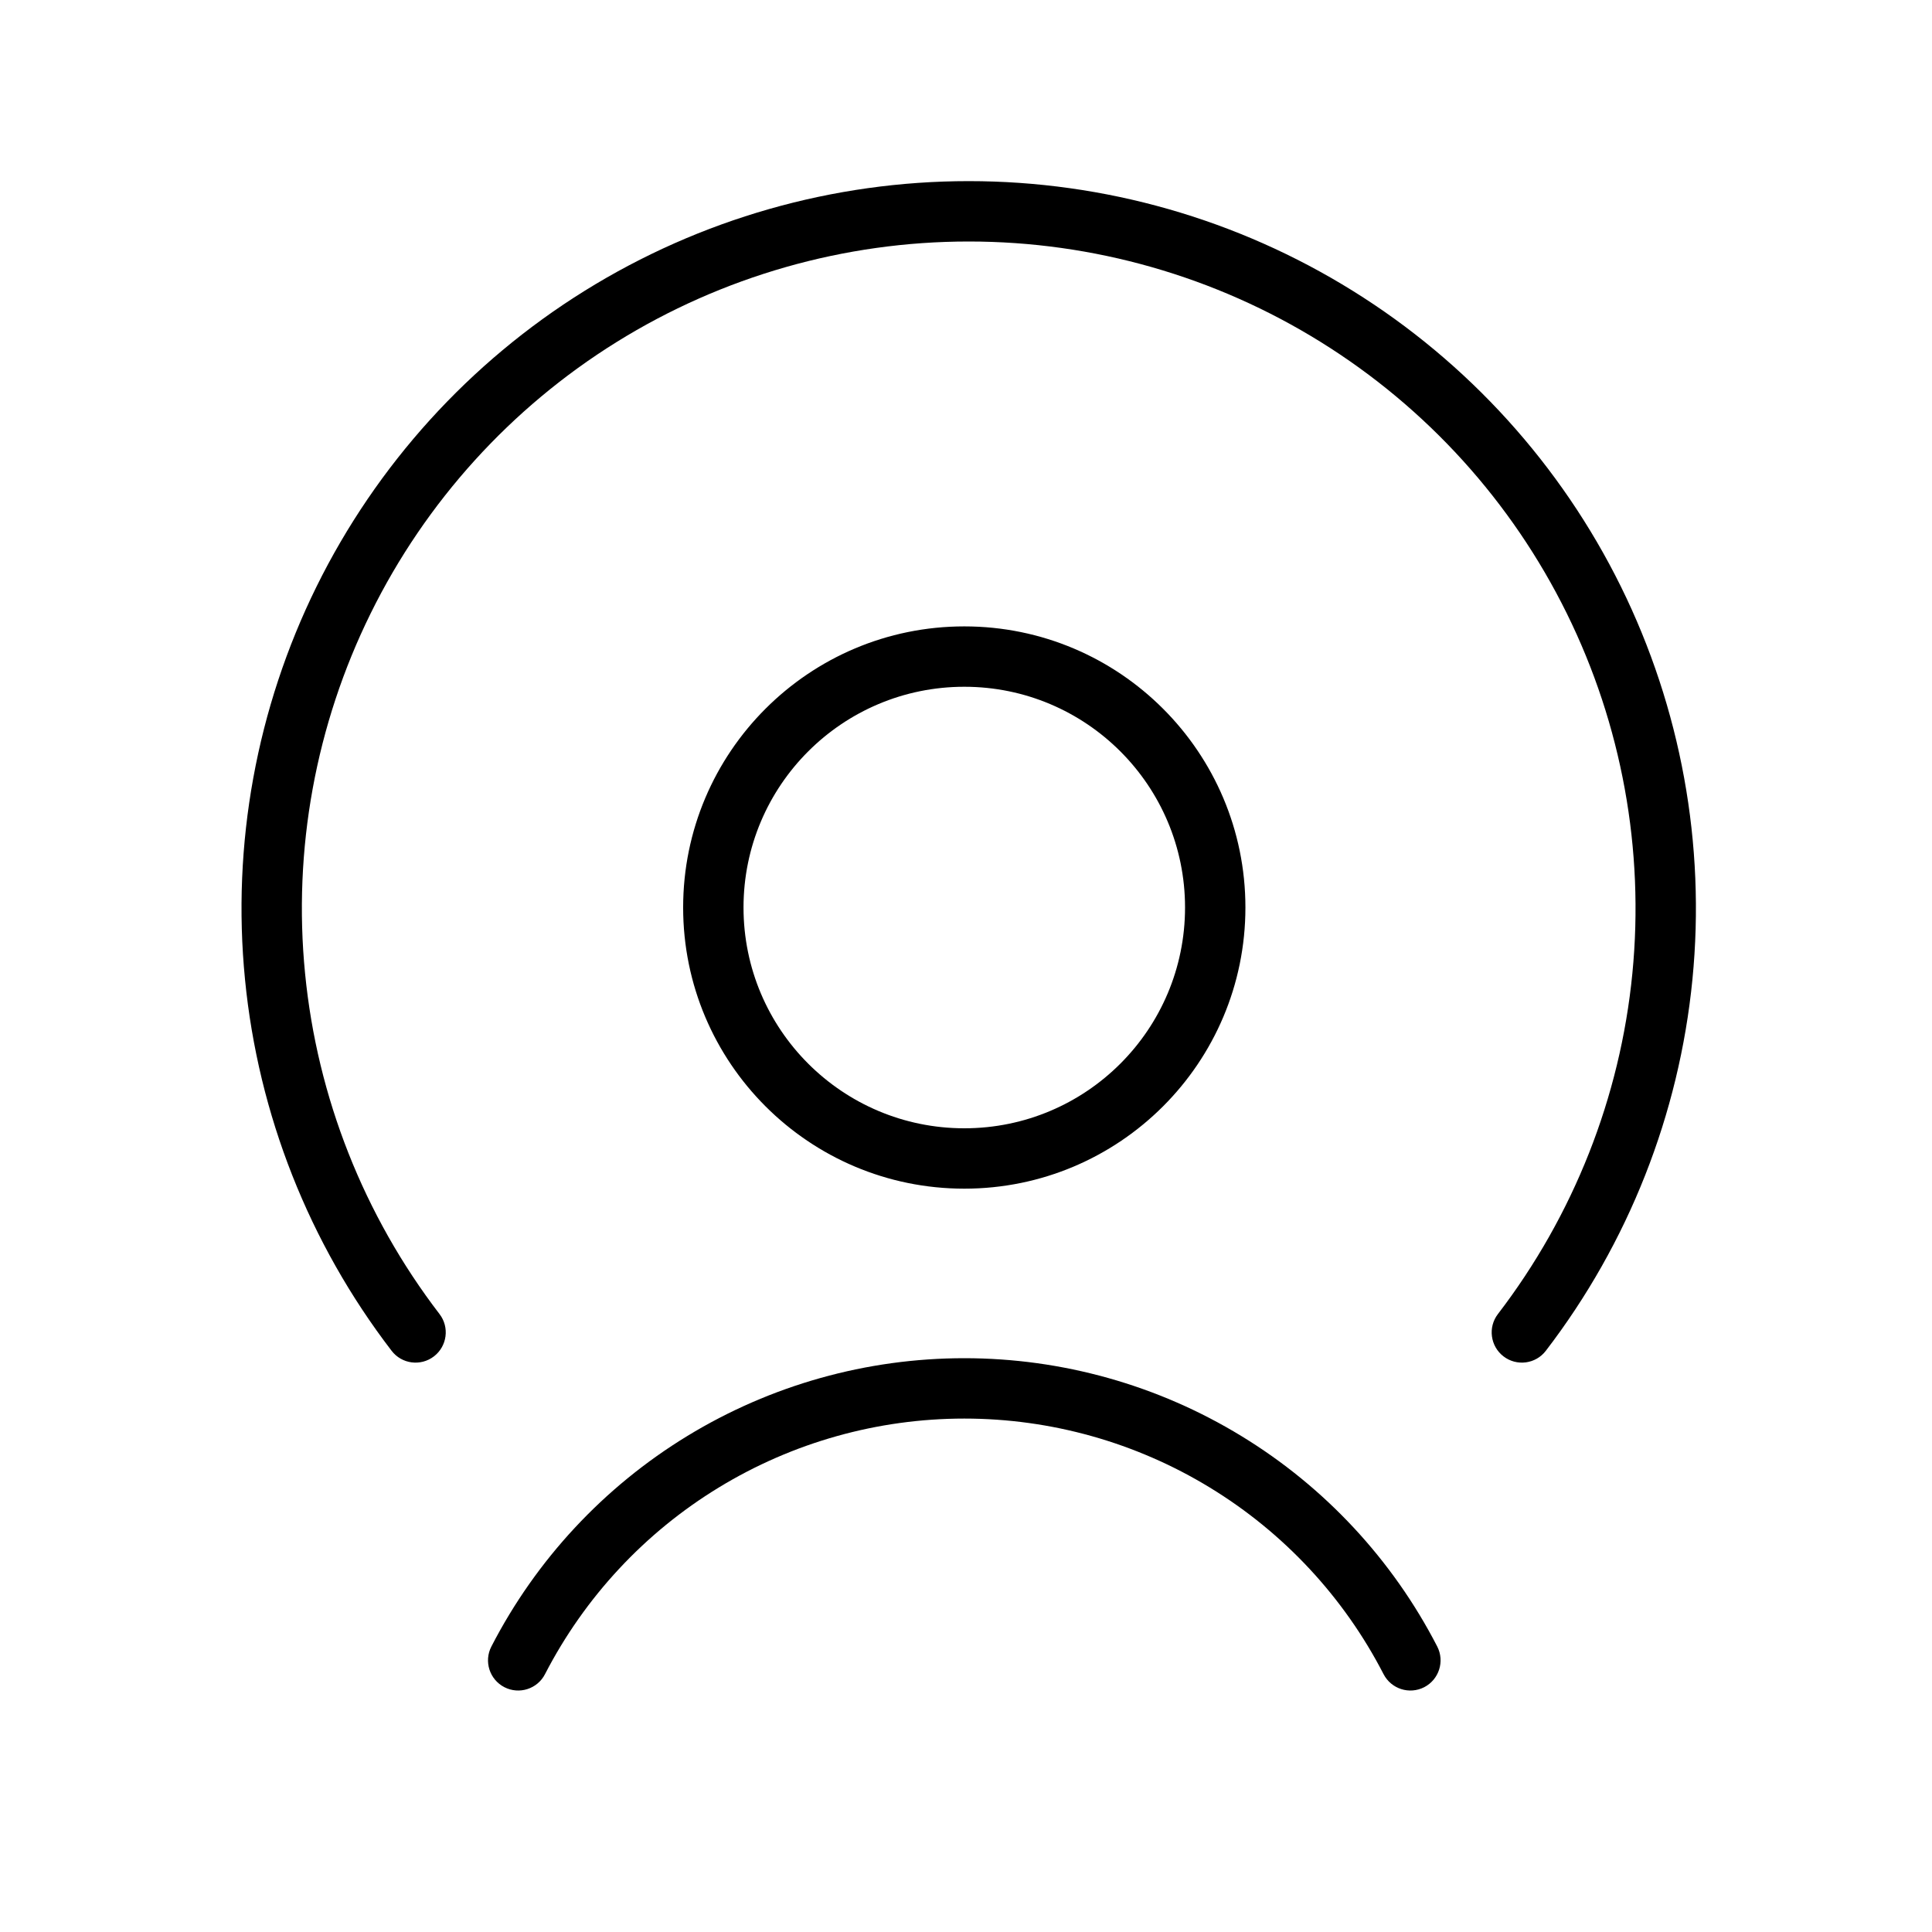
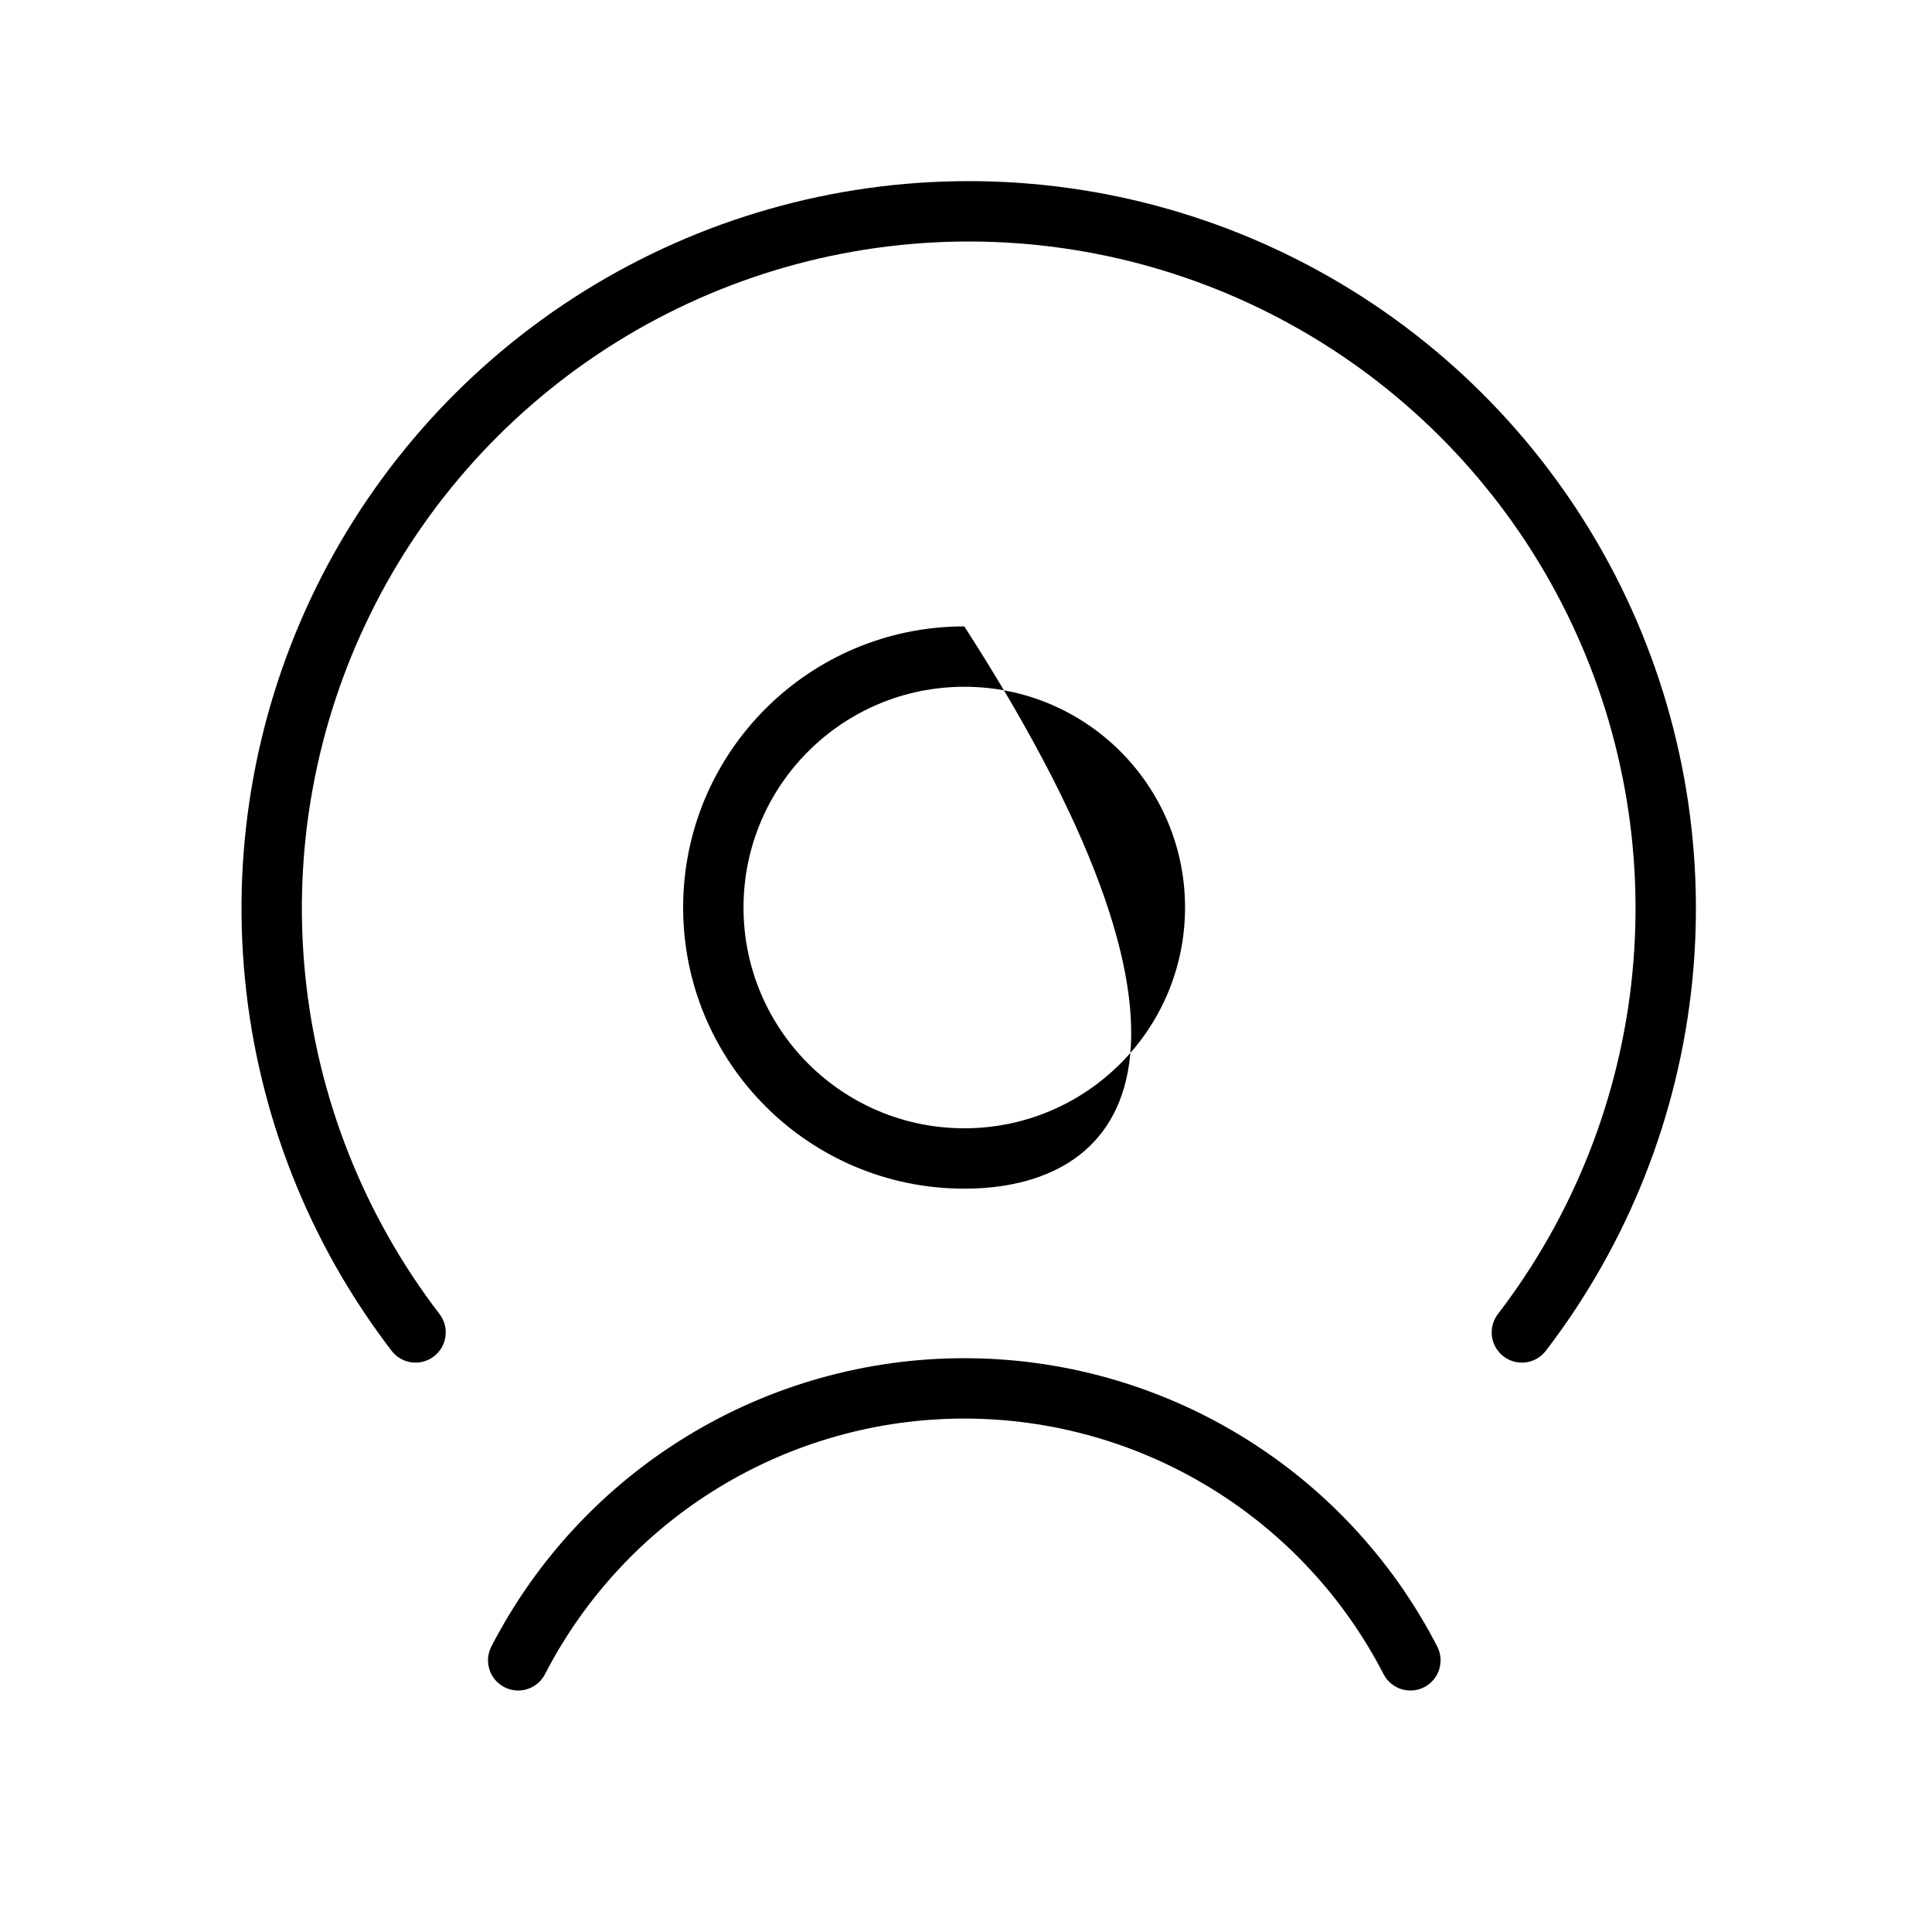
<svg xmlns="http://www.w3.org/2000/svg" width="32" height="32" viewBox="0 0 32 32" fill="none">
-   <path fill-rule="evenodd" clip-rule="evenodd" d="M16.045 3C13.797 3 11.594 3.629 9.685 4.816C7.777 6.002 6.238 7.7 5.243 9.715C4.249 11.731 3.838 13.985 4.058 16.222C4.277 18.459 5.118 20.59 6.486 22.373C6.654 22.593 6.968 22.634 7.187 22.466C7.406 22.298 7.448 21.984 7.28 21.765C6.026 20.129 5.254 18.175 5.053 16.124C4.851 14.073 5.228 12.006 6.14 10.158C7.052 8.309 8.463 6.753 10.213 5.665C11.964 4.577 13.984 4 16.045 4C18.106 4 20.126 4.577 21.876 5.665C23.627 6.753 25.038 8.309 25.95 10.158C26.862 12.006 27.238 14.073 27.037 16.124C26.836 18.175 26.064 20.129 24.81 21.765C24.642 21.984 24.684 22.298 24.903 22.466C25.122 22.634 25.436 22.593 25.604 22.373C26.971 20.59 27.812 18.459 28.032 16.222C28.252 13.985 27.841 11.731 26.847 9.715C25.852 7.7 24.313 6.002 22.404 4.816C20.495 3.629 18.293 3 16.045 3ZM15.972 11.375C13.952 11.375 12.315 13.012 12.315 15.031C12.315 17.051 13.952 18.688 15.972 18.688C17.991 18.688 19.628 17.051 19.628 15.031C19.628 13.012 17.991 11.375 15.972 11.375ZM11.315 15.031C11.315 12.46 13.4 10.375 15.972 10.375C18.543 10.375 20.628 12.46 20.628 15.031C20.628 17.603 18.543 19.688 15.972 19.688C13.4 19.688 11.315 17.603 11.315 15.031ZM11.385 23.784C12.767 22.941 14.354 22.496 15.972 22.496C17.59 22.496 19.177 22.941 20.559 23.784C21.941 24.626 23.064 25.833 23.805 27.271C23.931 27.517 23.835 27.818 23.59 27.945C23.344 28.071 23.043 27.975 22.916 27.729C22.259 26.454 21.263 25.384 20.038 24.638C18.813 23.891 17.406 23.496 15.972 23.496C14.537 23.496 13.13 23.891 11.905 24.638C10.68 25.384 9.685 26.454 9.027 27.729C8.901 27.975 8.599 28.071 8.354 27.945C8.108 27.818 8.012 27.517 8.139 27.271C8.88 25.833 10.003 24.626 11.385 23.784Z" fill="black" />
+   <path fill-rule="evenodd" clip-rule="evenodd" d="M16.045 3C13.797 3 11.594 3.629 9.685 4.816C7.777 6.002 6.238 7.7 5.243 9.715C4.249 11.731 3.838 13.985 4.058 16.222C4.277 18.459 5.118 20.59 6.486 22.373C6.654 22.593 6.968 22.634 7.187 22.466C7.406 22.298 7.448 21.984 7.28 21.765C6.026 20.129 5.254 18.175 5.053 16.124C4.851 14.073 5.228 12.006 6.14 10.158C7.052 8.309 8.463 6.753 10.213 5.665C11.964 4.577 13.984 4 16.045 4C18.106 4 20.126 4.577 21.876 5.665C23.627 6.753 25.038 8.309 25.95 10.158C26.862 12.006 27.238 14.073 27.037 16.124C26.836 18.175 26.064 20.129 24.81 21.765C24.642 21.984 24.684 22.298 24.903 22.466C25.122 22.634 25.436 22.593 25.604 22.373C26.971 20.59 27.812 18.459 28.032 16.222C28.252 13.985 27.841 11.731 26.847 9.715C25.852 7.7 24.313 6.002 22.404 4.816C20.495 3.629 18.293 3 16.045 3ZM15.972 11.375C13.952 11.375 12.315 13.012 12.315 15.031C12.315 17.051 13.952 18.688 15.972 18.688C17.991 18.688 19.628 17.051 19.628 15.031C19.628 13.012 17.991 11.375 15.972 11.375ZM11.315 15.031C11.315 12.46 13.4 10.375 15.972 10.375C20.628 17.603 18.543 19.688 15.972 19.688C13.4 19.688 11.315 17.603 11.315 15.031ZM11.385 23.784C12.767 22.941 14.354 22.496 15.972 22.496C17.59 22.496 19.177 22.941 20.559 23.784C21.941 24.626 23.064 25.833 23.805 27.271C23.931 27.517 23.835 27.818 23.59 27.945C23.344 28.071 23.043 27.975 22.916 27.729C22.259 26.454 21.263 25.384 20.038 24.638C18.813 23.891 17.406 23.496 15.972 23.496C14.537 23.496 13.13 23.891 11.905 24.638C10.68 25.384 9.685 26.454 9.027 27.729C8.901 27.975 8.599 28.071 8.354 27.945C8.108 27.818 8.012 27.517 8.139 27.271C8.88 25.833 10.003 24.626 11.385 23.784Z" fill="black" />
</svg>